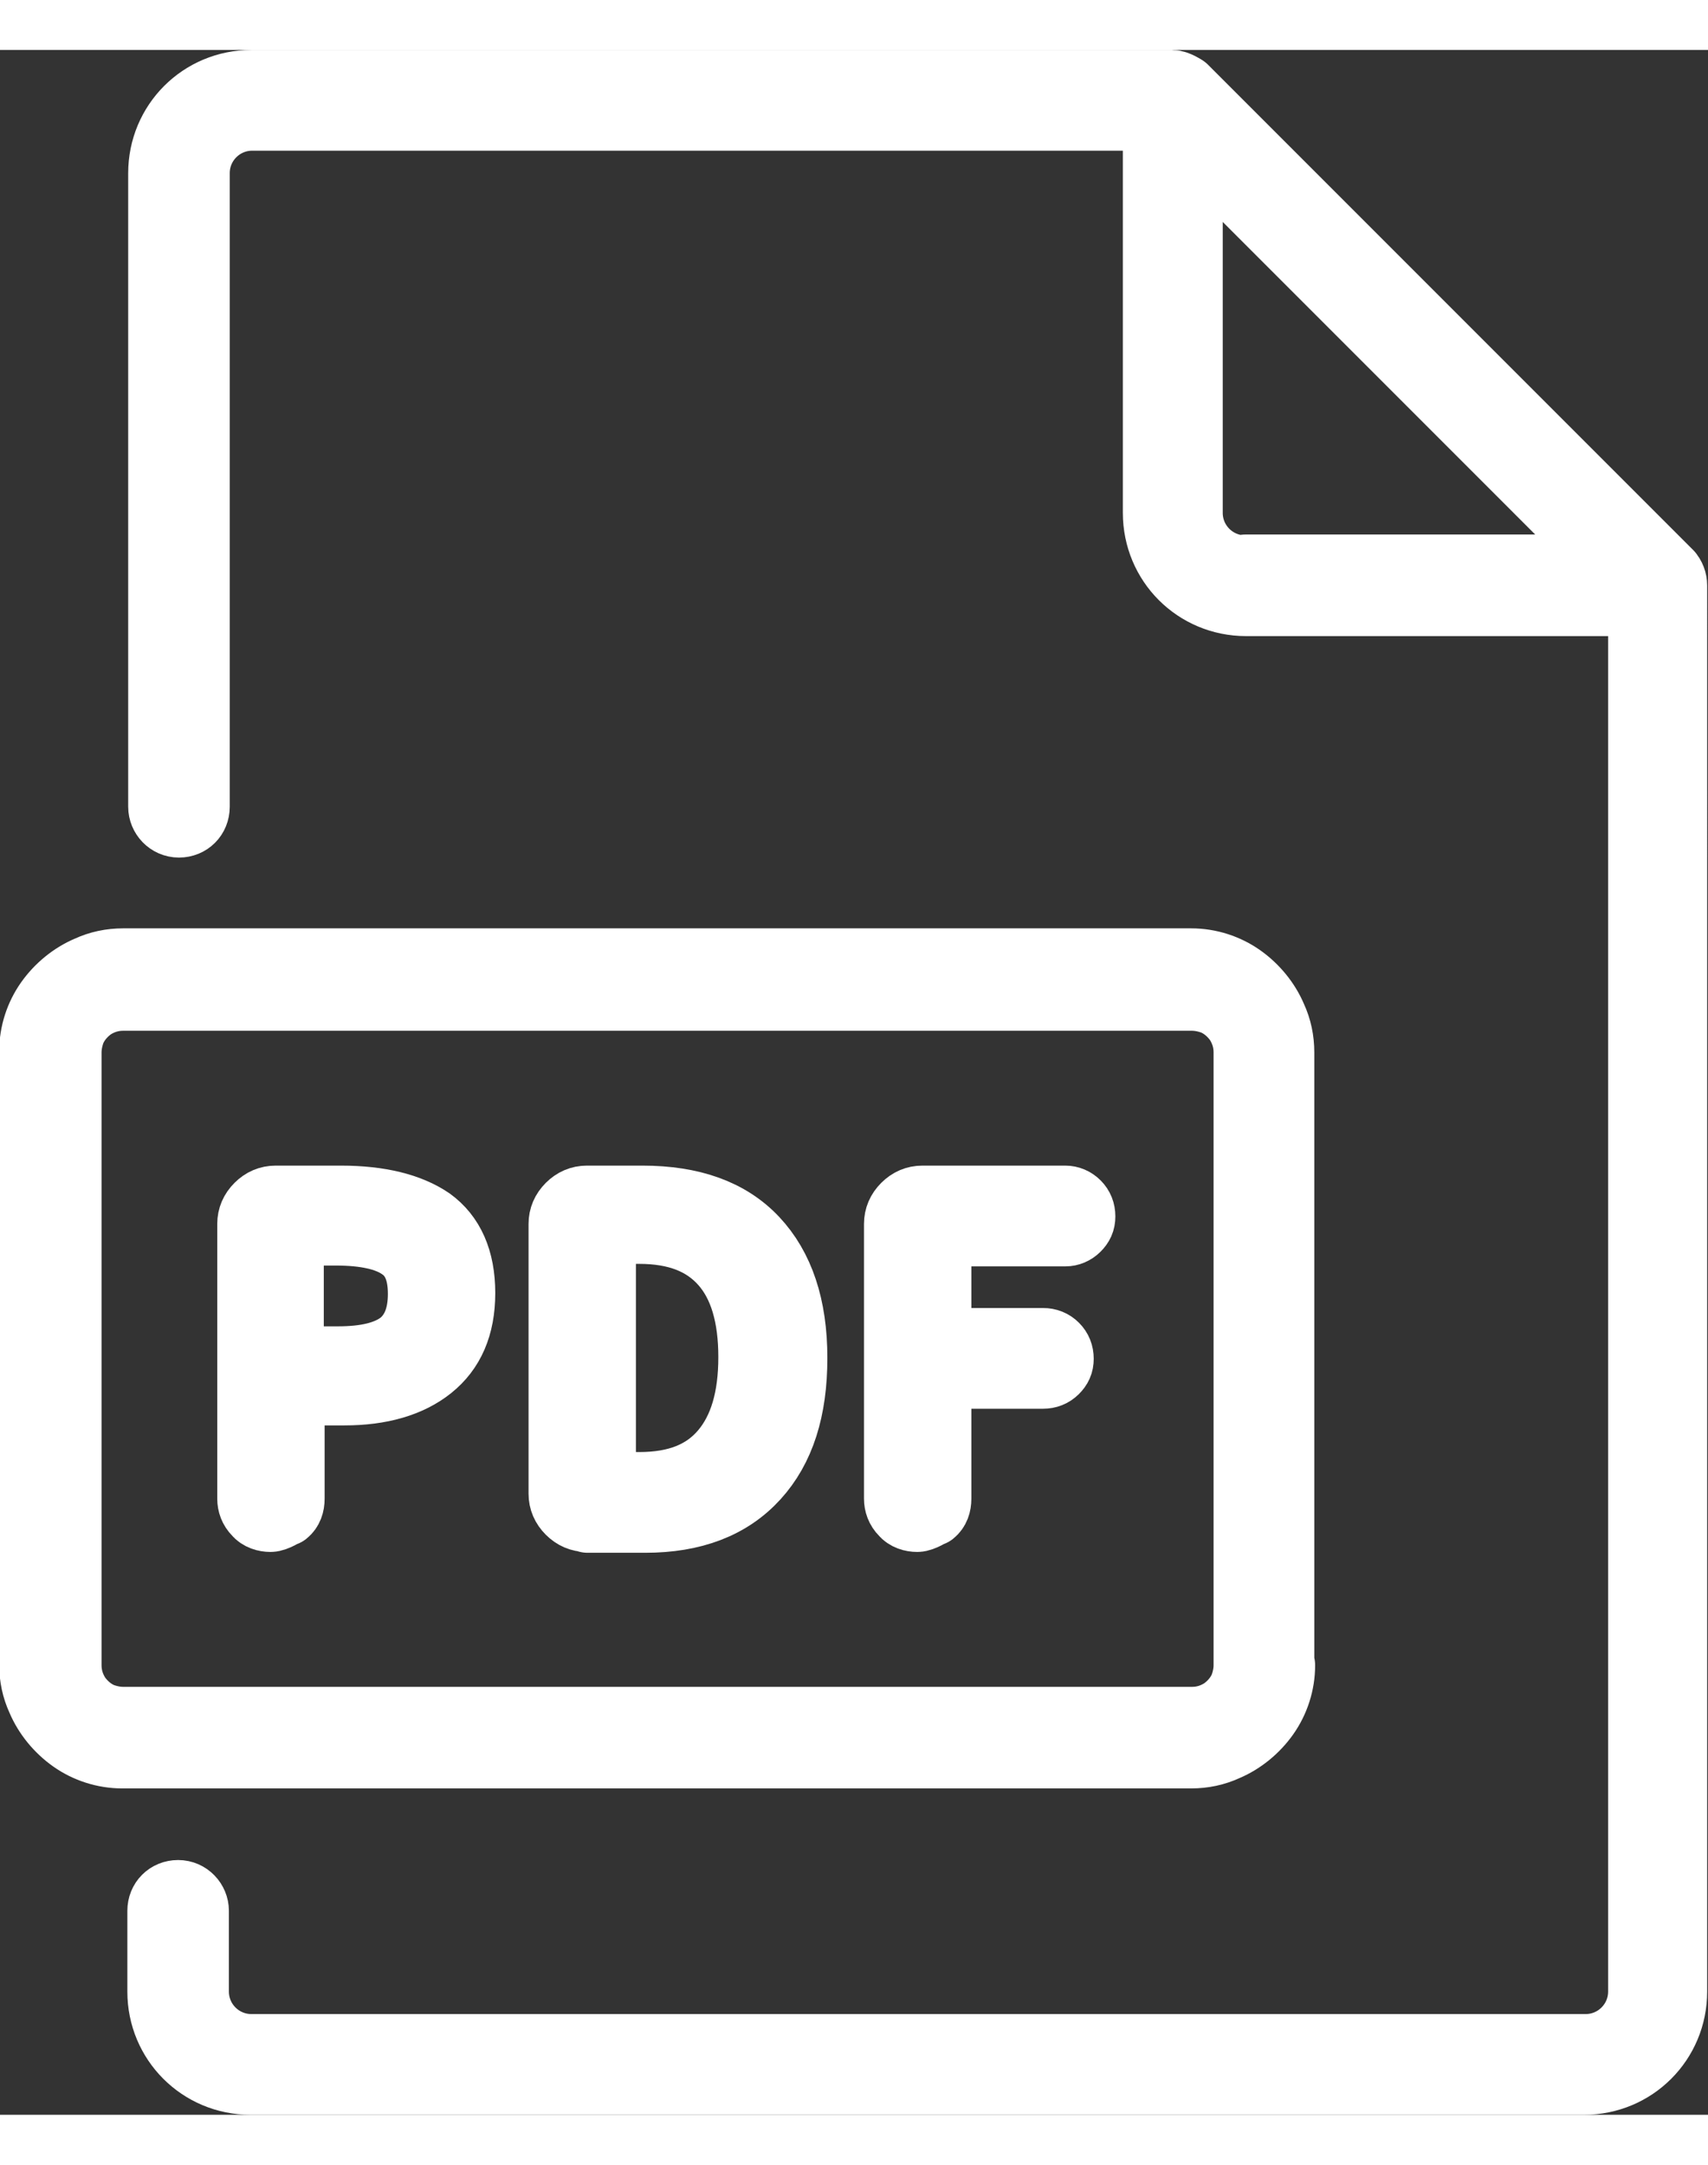
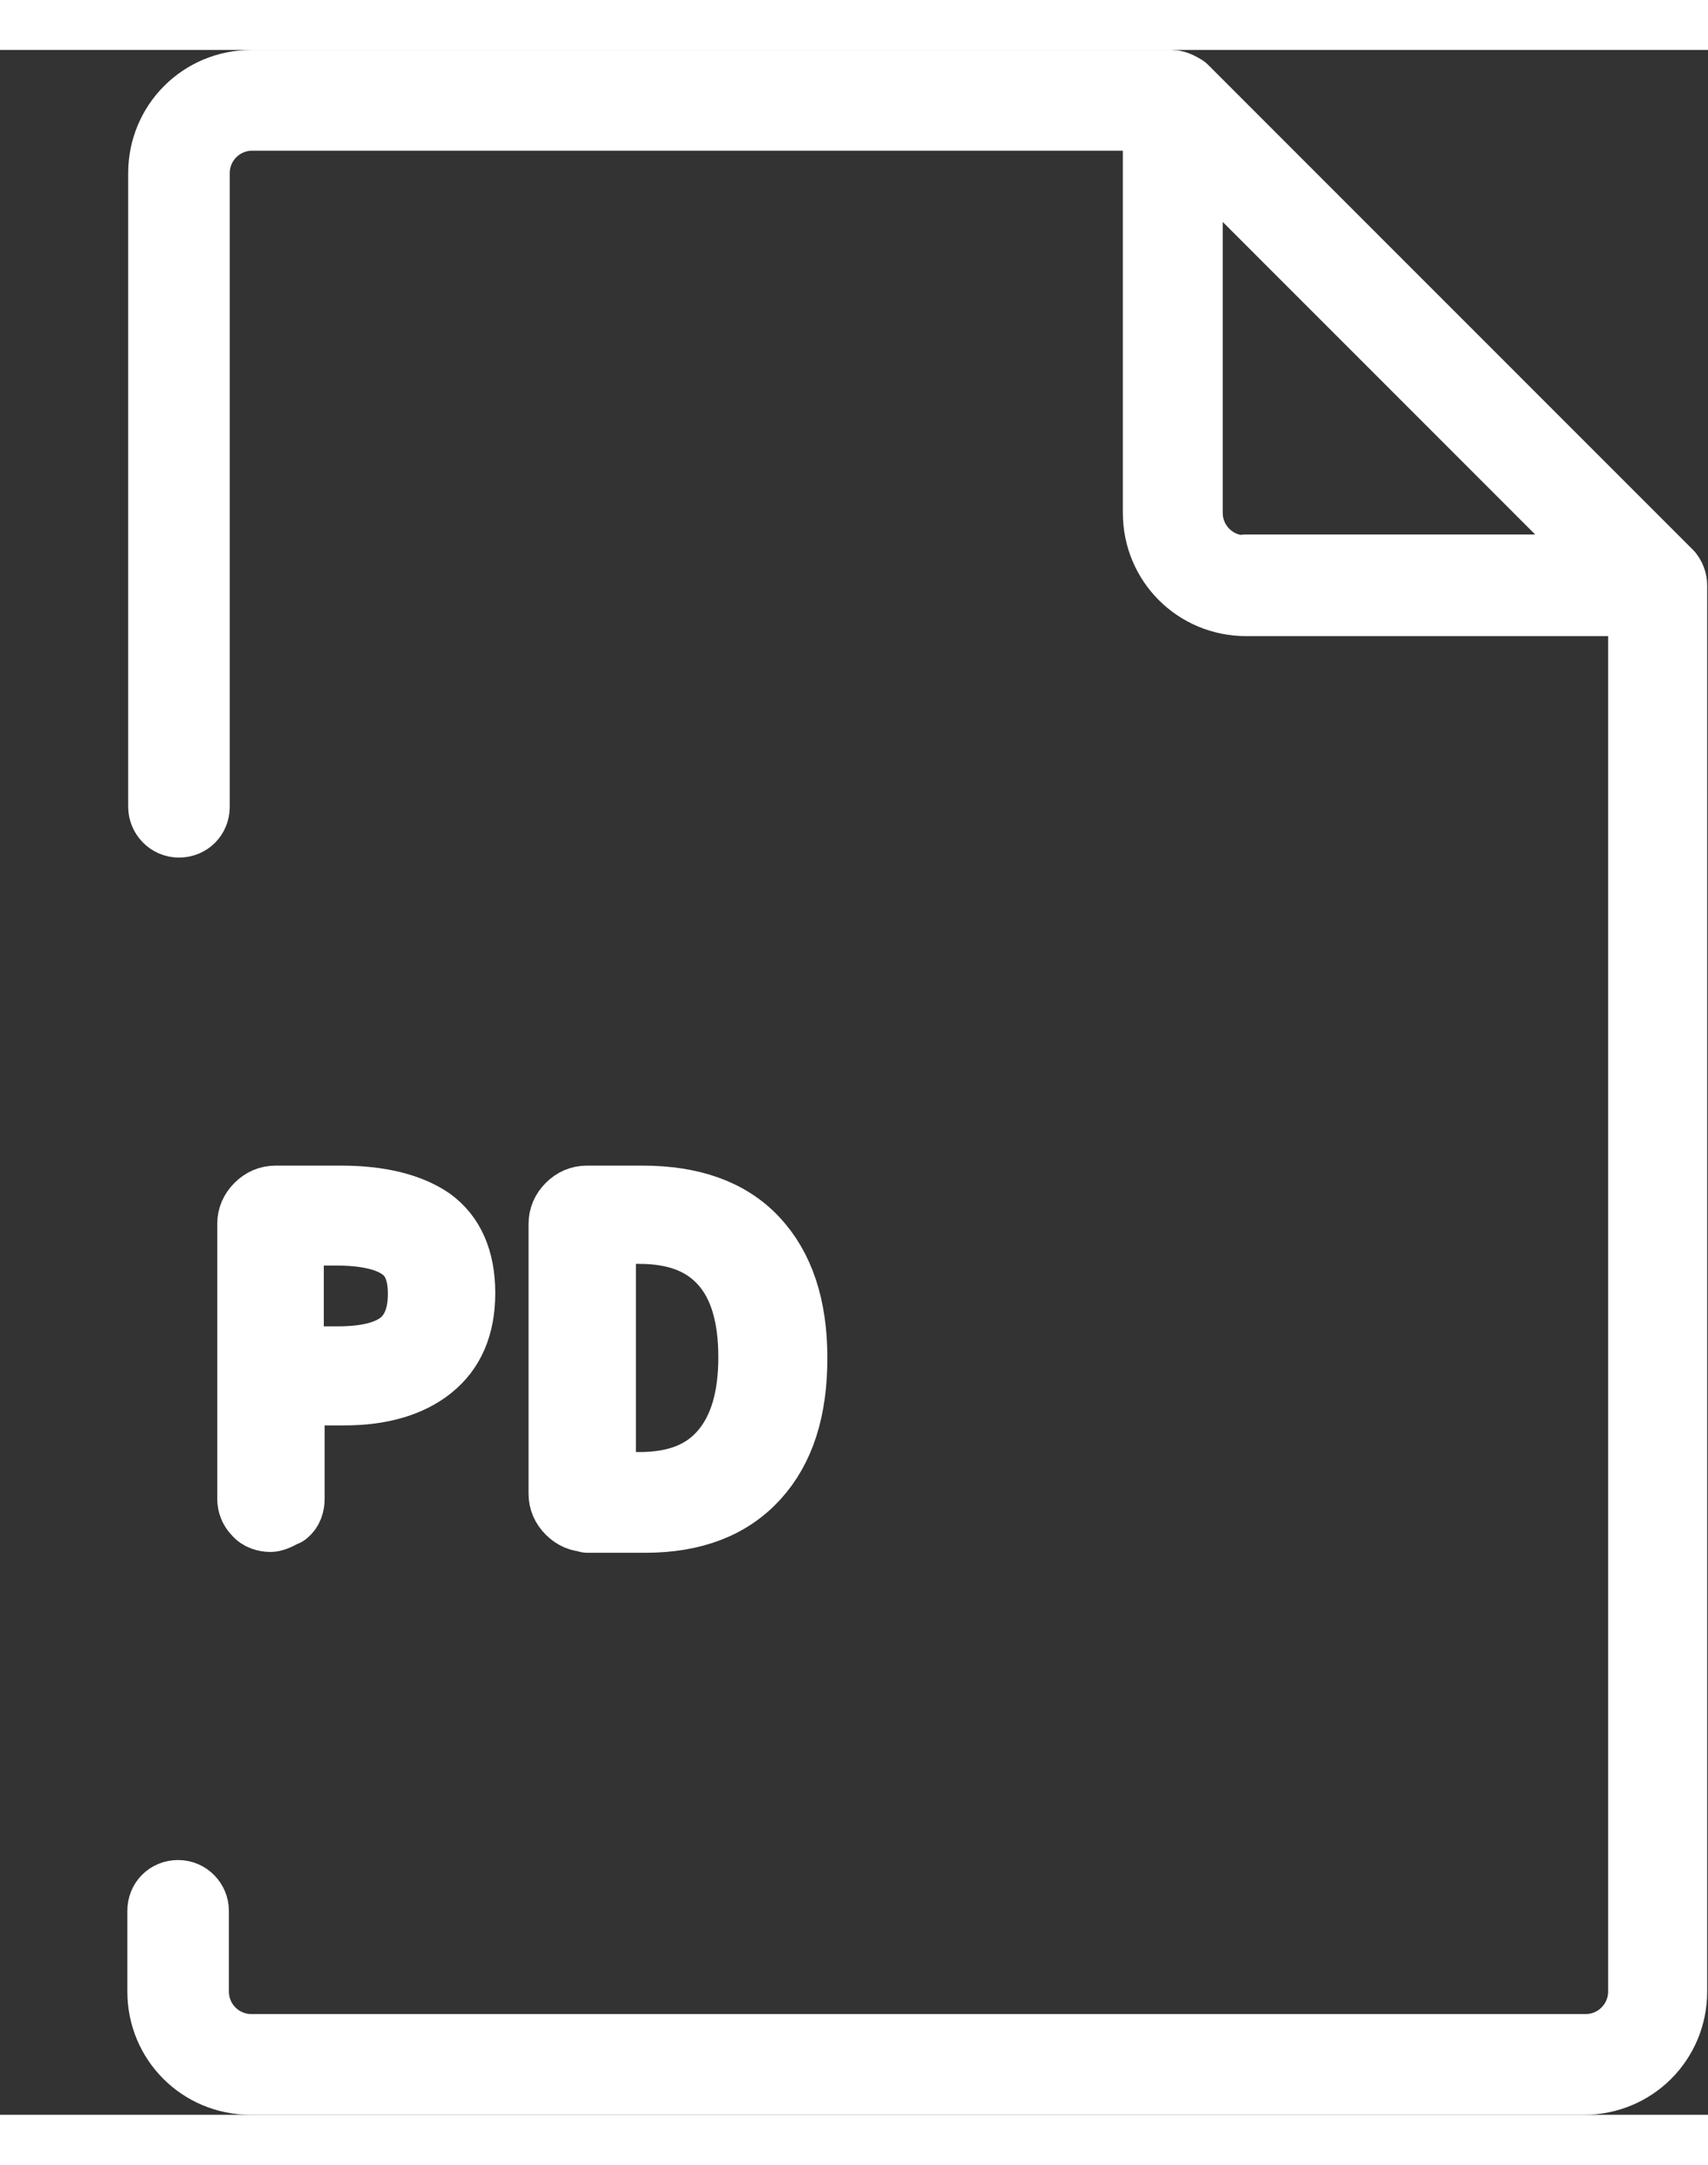
<svg xmlns="http://www.w3.org/2000/svg" height="26px" id="Layer_2" data-name="Layer 2" viewBox="0 0 20.52 24.8">
  <rect x="0" y="0" width="20.52" height="24.8" fill="#333333" stroke="none" />
  <g id="_レイヤー_1" data-name="レイヤー 1">
    <g>
      <g>
-         <path d="m15.19,19.4h-.21c0,.09-.02.18-.05.26-.05.12-.14.22-.24.29-.11.07-.23.11-.37.11H1.48c-.09,0-.18-.02-.26-.05-.12-.05-.22-.14-.29-.24-.07-.11-.11-.23-.11-.37v-7.36c0-.09.02-.18.05-.26.05-.12.14-.22.24-.29.11-.07.23-.11.37-.11h12.84c.09,0,.18.02.26.05.12.05.22.14.29.24.07.11.11.23.11.37v7.36h.41v-7.36c0-.15-.03-.29-.09-.42-.08-.19-.22-.36-.39-.48-.17-.12-.38-.19-.6-.19H1.48c-.15,0-.29.03-.42.09-.19.08-.36.22-.48.39-.12.17-.19.38-.19.6v7.36c0,.15.03.29.09.42.08.19.22.36.39.48.17.12.38.19.6.19h12.84c.15,0,.29-.03.42-.09.19-.08.36-.22.48-.39.12-.17.19-.38.19-.6h-.21Z" style="fill: #fff; stroke: #fff; stroke-linecap: round; stroke-linejoin: round; stroke-width: .8px;" />
        <g>
          <path d="m3.42,17.57s-.11.07-.17.07-.13-.02-.17-.07c-.05-.05-.07-.11-.07-.17v-3.3c0-.08.03-.15.09-.21.06-.06.13-.09.21-.09h.79c.46,0,.82.09,1.07.26.25.18.38.47.38.87s-.13.69-.38.89c-.25.2-.6.3-1.03.3h-.6s-.04.01-.04.04v1.24c0,.07-.02.13-.07.17Zm.07-1.88s.01.04.04.04h.53c.34,0,.59-.06.76-.19.16-.13.24-.33.24-.6s-.08-.46-.25-.57c-.16-.11-.42-.17-.77-.17h-.51s-.04.01-.04.04v1.45Z" style="fill: #fff; stroke: #fff; stroke-linecap: round; stroke-linejoin: round; stroke-width: .8px;" />
          <path d="m7.05,17.64c-.08,0-.15-.03-.21-.09-.06-.06-.09-.13-.09-.21v-3.24c0-.08.03-.15.09-.21.06-.06.13-.09.21-.09h.67c.59,0,1.04.16,1.35.49.31.33.47.8.47,1.42s-.15,1.09-.46,1.43c-.31.34-.75.51-1.33.51h-.69Zm.19-.44s.01.04.04.04h.4c.45,0,.78-.13,1.01-.4.23-.27.34-.65.34-1.14s-.11-.87-.34-1.13c-.23-.26-.56-.39-1.01-.39h-.4s-.04.01-.04.04v2.97Z" style="fill: #fff; stroke: #fff; stroke-linecap: round; stroke-linejoin: round; stroke-width: .8px;" />
-           <path d="m11.19,17.57s-.11.07-.17.07-.13-.02-.17-.07c-.05-.05-.07-.11-.07-.17v-3.3c0-.08.03-.15.09-.21.06-.06.13-.09.21-.09h1.72c.05,0,.1.02.14.06.04.04.06.09.06.15s-.02.1-.06.14c-.04.04-.09.06-.14.06h-1.49s-.04.01-.04.04v1.22s.01.04.04.04h1.22c.06,0,.11.02.15.06.04.04.06.09.06.15s-.02.1-.06.14c-.04.04-.09.06-.15.06h-1.22s-.04.01-.04.04v1.44c0,.07-.02.13-.07.17Z" style="fill: #fff; stroke: #fff; stroke-linecap: round; stroke-linejoin: round; stroke-width: .8px;" />
        </g>
      </g>
      <path d="m20.06,6.29L14.23.46s-.09-.06-.15-.06h0s-11.06,0-11.06,0c-.6,0-1.08.48-1.08,1.08v7.61c0,.11.09.21.21.21s.21-.09.21-.21V1.48c0-.37.3-.67.67-.67h10.86v4.75c0,.6.48,1.08,1.08,1.08h4.75v16.68c0,.37-.3.67-.67.67H3.02c-.37,0-.67-.3-.67-.67v-.97c0-.11-.09-.21-.21-.21s-.21.09-.21.21v.97c0,.6.48,1.08,1.08,1.08h16.02c.6,0,1.08-.48,1.08-1.08V6.43c0-.05-.02-.11-.06-.15Zm-5.1-.06c-.37,0-.67-.3-.67-.67V1.1l5.12,5.12h-4.45Z" style="fill: #fff; stroke: #fff; stroke-linecap: round; stroke-linejoin: round; stroke-width: .8px;" />
    </g>
  </g>
</svg>